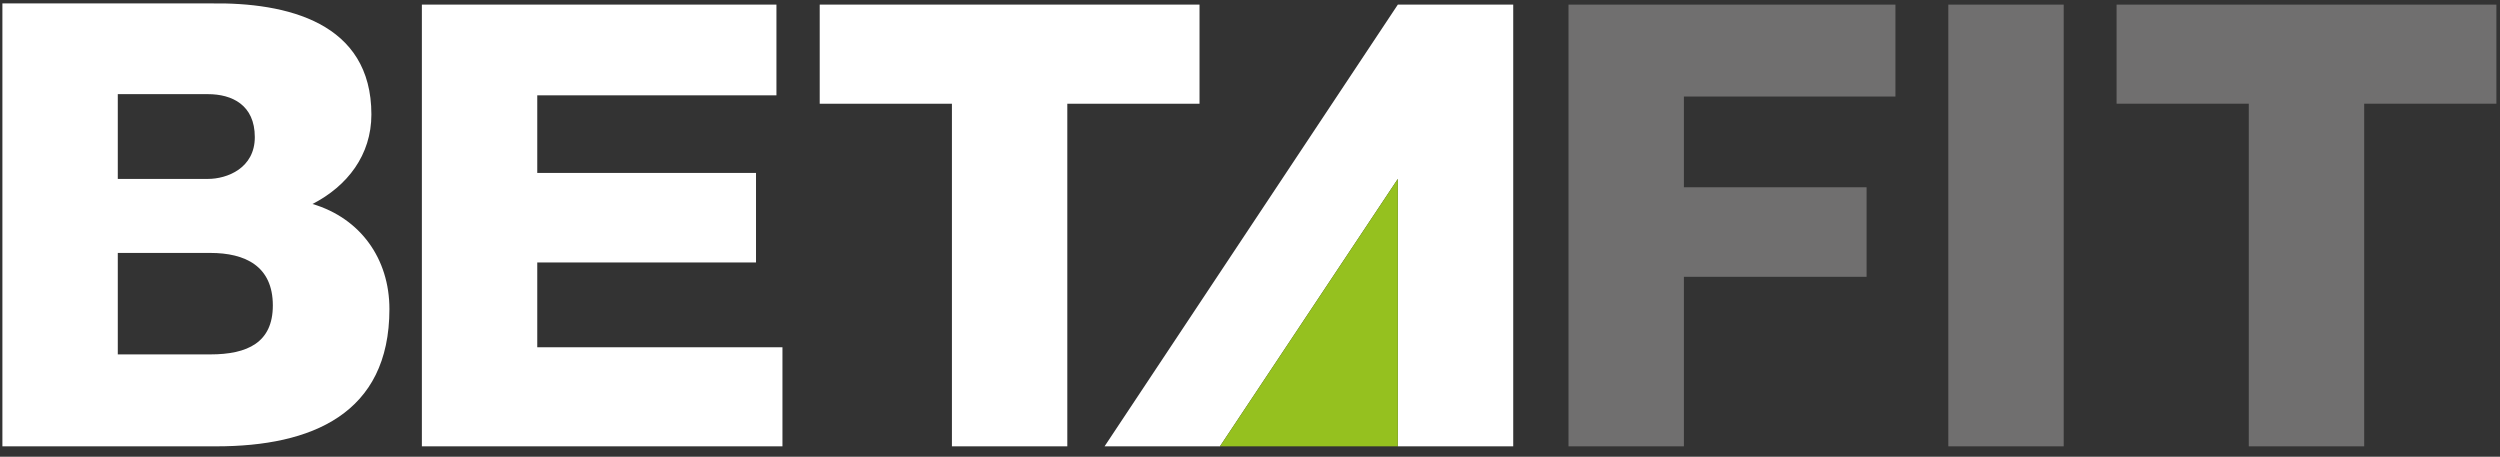
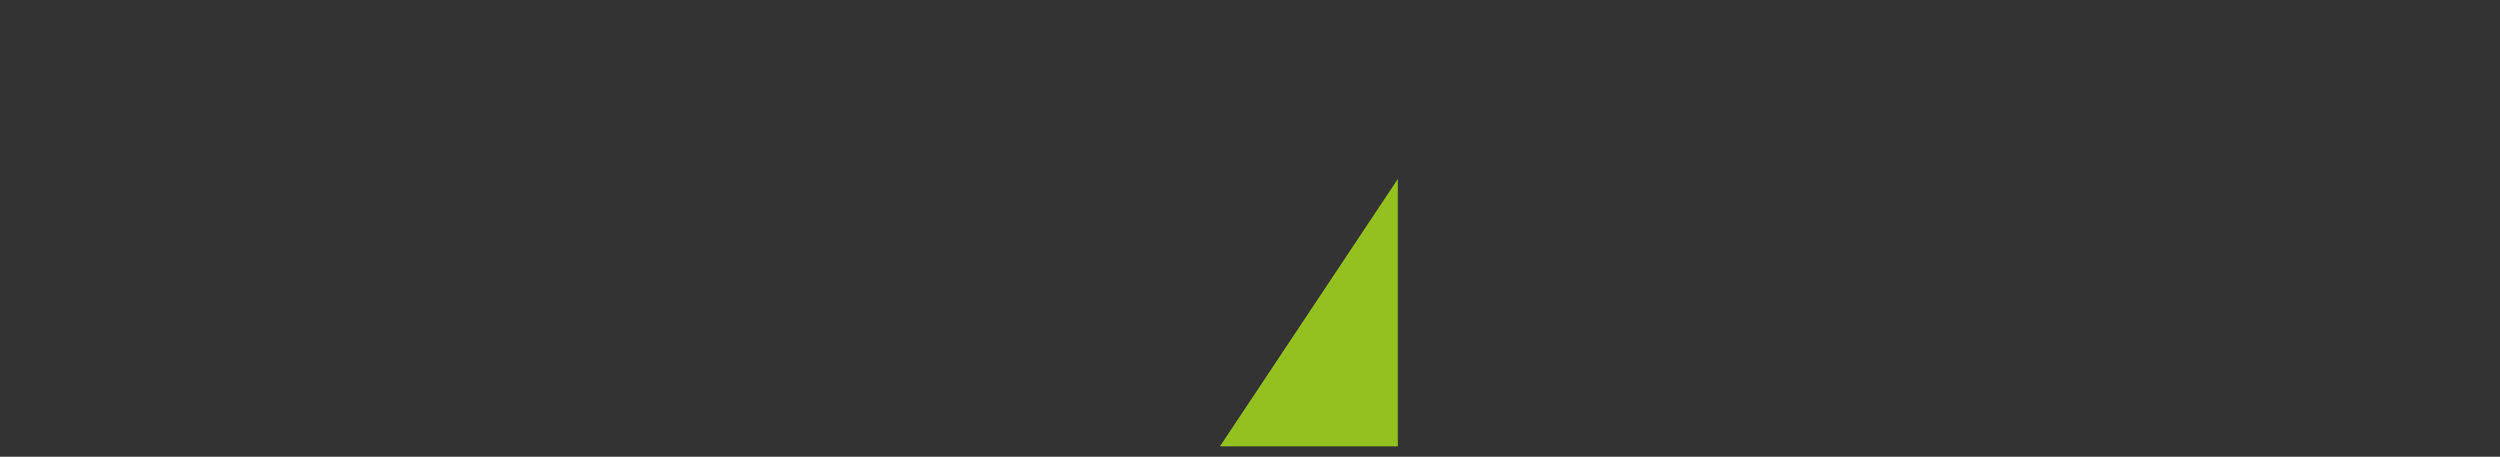
<svg xmlns="http://www.w3.org/2000/svg" width="208" height="38" viewBox="0 0 208 38" fill="none">
  <rect x="0" y="0" width="208" height="38" fill="#333333" stroke="none" />
-   <path d="M130.5 0.384V37.135H140.1V23.03H155.3V15.581H140.1V8.032H157.7V0.384H130.5ZM162.1 37.135H171.7V0.384H162.1V37.135ZM176.1 0.384V8.628H187.1V37.135H196.7V8.628H207.7V0.384H176.1Z" fill="#706F6F" />
-   <path d="M9.8 21.044H17.5C20.4 21.044 22.7 22.136 22.7 25.414C22.7 28.493 20.6 29.486 17.5 29.486H9.8V21.044ZM0.2 37.135H18C25.9 37.135 32.4 34.453 32.4 25.712C32.4 21.54 30 18.163 26 16.971C28.9 15.482 30.9 12.899 30.9 9.522C30.9 1.874 23.9 0.185 17.5 0.285H0.2V37.135ZM9.8 7.833H17.3C19.3 7.833 21.2 8.727 21.2 11.409C21.2 13.992 18.9 14.886 17.3 14.886H9.8V7.833ZM35.1 37.135H65.1V28.891H44.7V21.838H62.9V14.389H44.7V7.933H64.6V0.384H35.1V37.135ZM99.9 0.384H68.2V8.628H79.2V37.135H88.8V8.628H99.8V0.384H99.9ZM116.3 0.384L91.9 37.135H101.5L116.3 14.886V37.135H125.9V0.384H116.3Z" fill="white" />
  <path d="M116.3 37.135V14.886L101.5 37.135" fill="#95C11F" />
</svg>